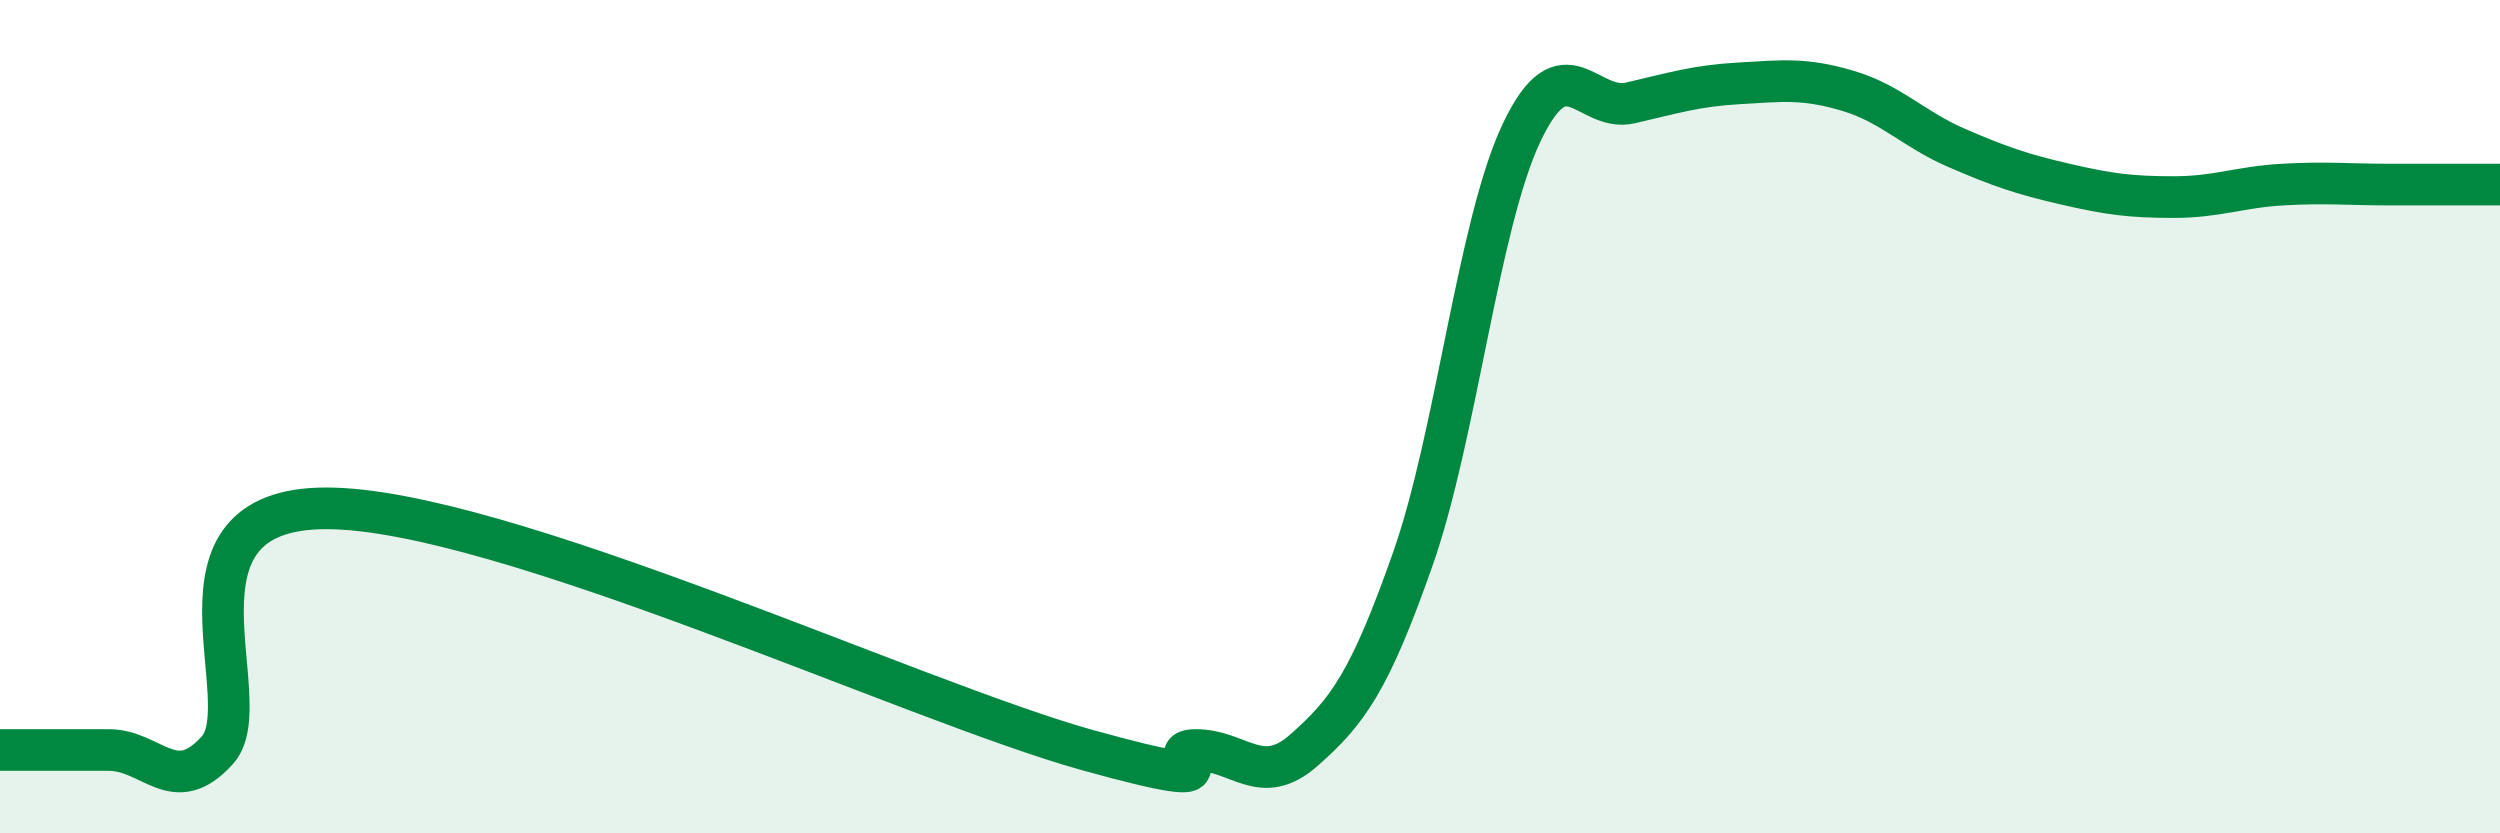
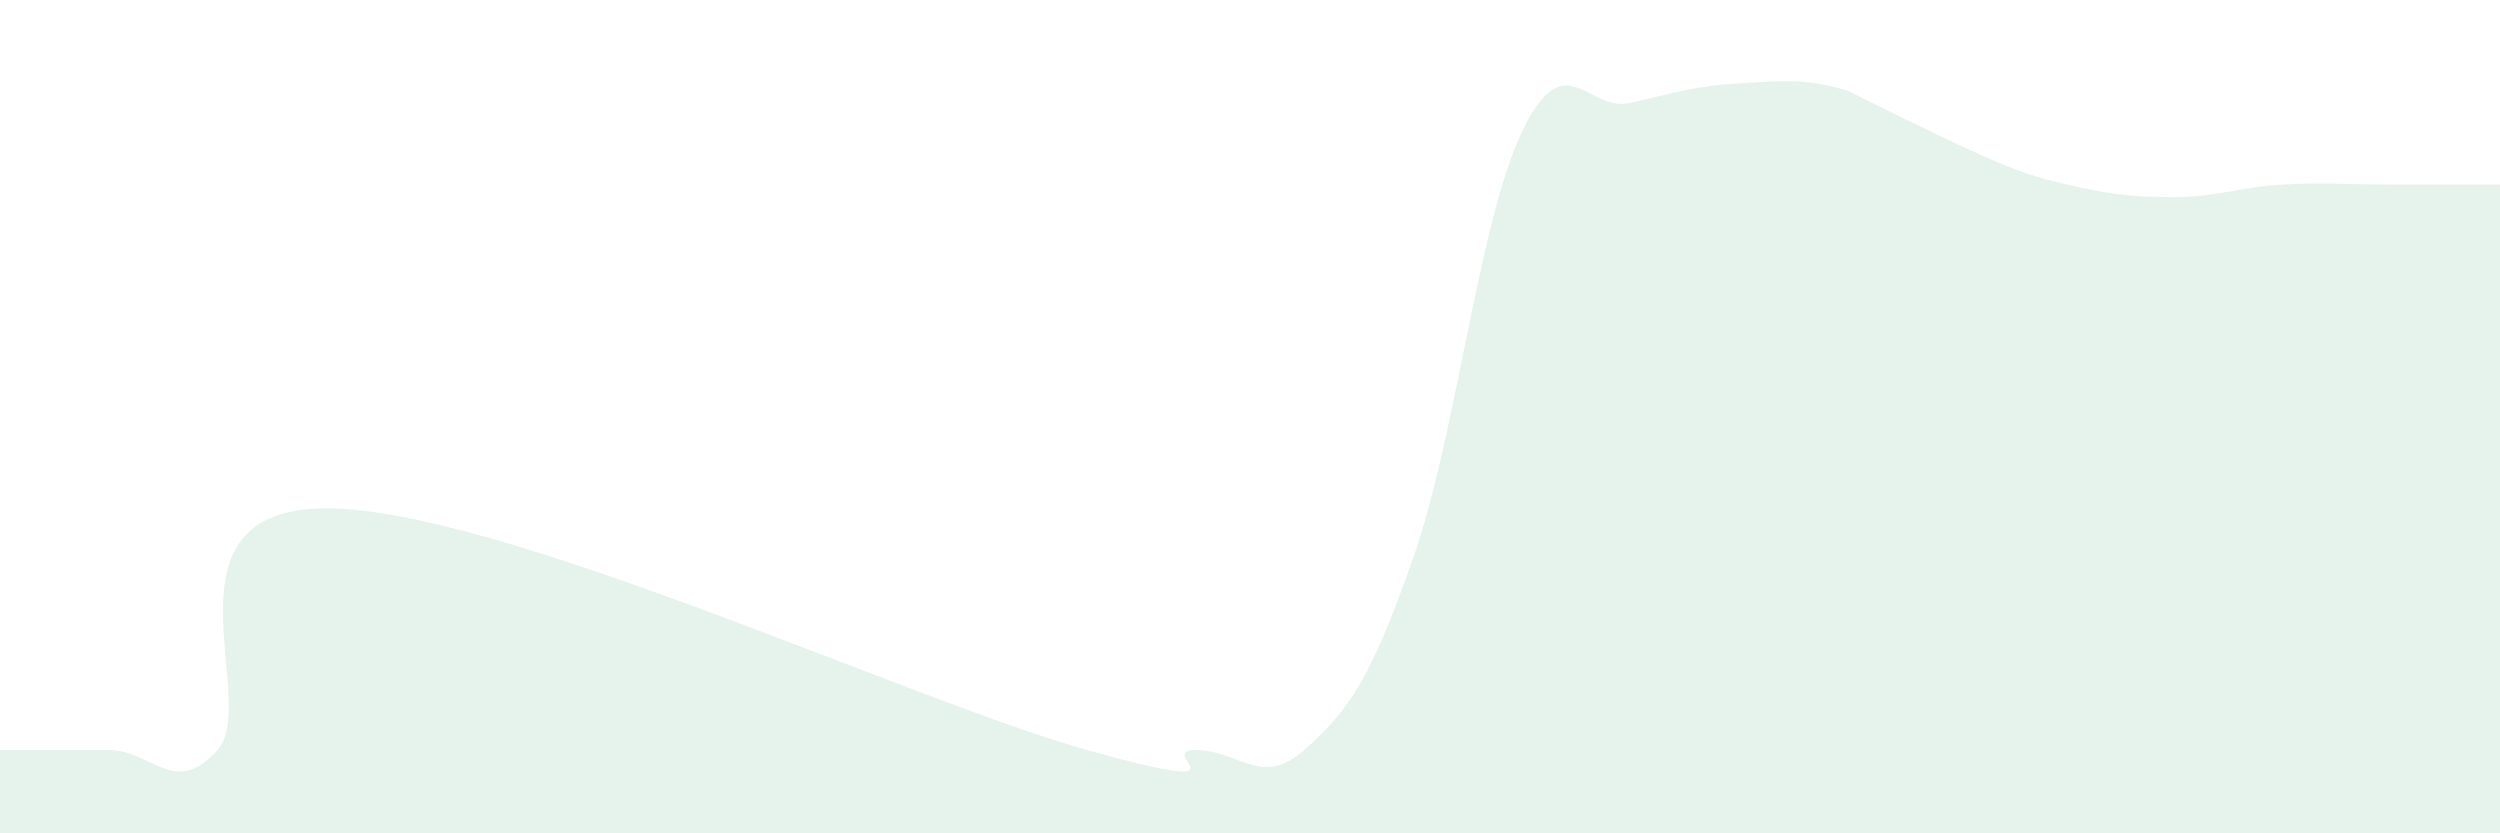
<svg xmlns="http://www.w3.org/2000/svg" width="60" height="20" viewBox="0 0 60 20">
-   <path d="M 0,18 C 0.52,18 1.57,18 2.61,18 C 3.65,18 4.18,19.16 5.22,18 C 6.26,16.84 3.66,12.2 7.83,12.2 C 12,12.2 21.92,16.84 26.09,18 C 30.26,19.16 27.66,18 28.7,18 C 29.74,18 30.26,18.92 31.3,18 C 32.34,17.08 32.87,16.37 33.91,13.41 C 34.95,10.45 35.48,5.37 36.52,3.18 C 37.56,0.99 38.09,2.71 39.13,2.47 C 40.17,2.23 40.7,2.06 41.74,2 C 42.78,1.94 43.31,1.87 44.35,2.18 C 45.39,2.49 45.92,3.1 46.96,3.55 C 48,4 48.53,4.18 49.57,4.42 C 50.61,4.66 51.13,4.73 52.17,4.73 C 53.21,4.73 53.74,4.49 54.78,4.43 C 55.82,4.37 56.35,4.43 57.39,4.43 C 58.43,4.43 59.48,4.43 60,4.43L60 20L0 20Z" fill="#008740" opacity="0.1" stroke-linecap="round" stroke-linejoin="round" />
-   <path d="M 0,18 C 0.52,18 1.57,18 2.61,18 C 3.65,18 4.18,19.16 5.22,18 C 6.26,16.84 3.66,12.2 7.83,12.2 C 12,12.2 21.92,16.84 26.09,18 C 30.26,19.16 27.66,18 28.7,18 C 29.74,18 30.26,18.92 31.3,18 C 32.34,17.08 32.87,16.37 33.91,13.41 C 34.95,10.45 35.48,5.37 36.52,3.18 C 37.56,0.99 38.09,2.71 39.13,2.47 C 40.17,2.23 40.7,2.06 41.74,2 C 42.78,1.94 43.31,1.87 44.35,2.18 C 45.39,2.49 45.92,3.1 46.96,3.55 C 48,4 48.53,4.18 49.57,4.42 C 50.61,4.66 51.13,4.73 52.17,4.73 C 53.21,4.73 53.74,4.49 54.78,4.43 C 55.82,4.37 56.35,4.43 57.39,4.43 C 58.43,4.43 59.48,4.43 60,4.43" stroke="#008740" stroke-width="1" fill="none" stroke-linecap="round" stroke-linejoin="round" />
+   <path d="M 0,18 C 0.52,18 1.57,18 2.61,18 C 3.65,18 4.18,19.16 5.22,18 C 6.26,16.84 3.66,12.2 7.83,12.2 C 12,12.2 21.92,16.84 26.09,18 C 30.26,19.16 27.66,18 28.7,18 C 29.74,18 30.26,18.92 31.3,18 C 32.34,17.08 32.87,16.37 33.91,13.41 C 34.95,10.45 35.48,5.37 36.52,3.18 C 37.56,0.99 38.09,2.71 39.13,2.47 C 40.17,2.23 40.7,2.06 41.74,2 C 42.78,1.94 43.31,1.87 44.35,2.18 C 48,4 48.53,4.18 49.57,4.42 C 50.61,4.66 51.13,4.73 52.17,4.73 C 53.21,4.73 53.74,4.49 54.78,4.43 C 55.82,4.37 56.35,4.43 57.39,4.43 C 58.43,4.43 59.48,4.43 60,4.43L60 20L0 20Z" fill="#008740" opacity="0.1" stroke-linecap="round" stroke-linejoin="round" />
</svg>